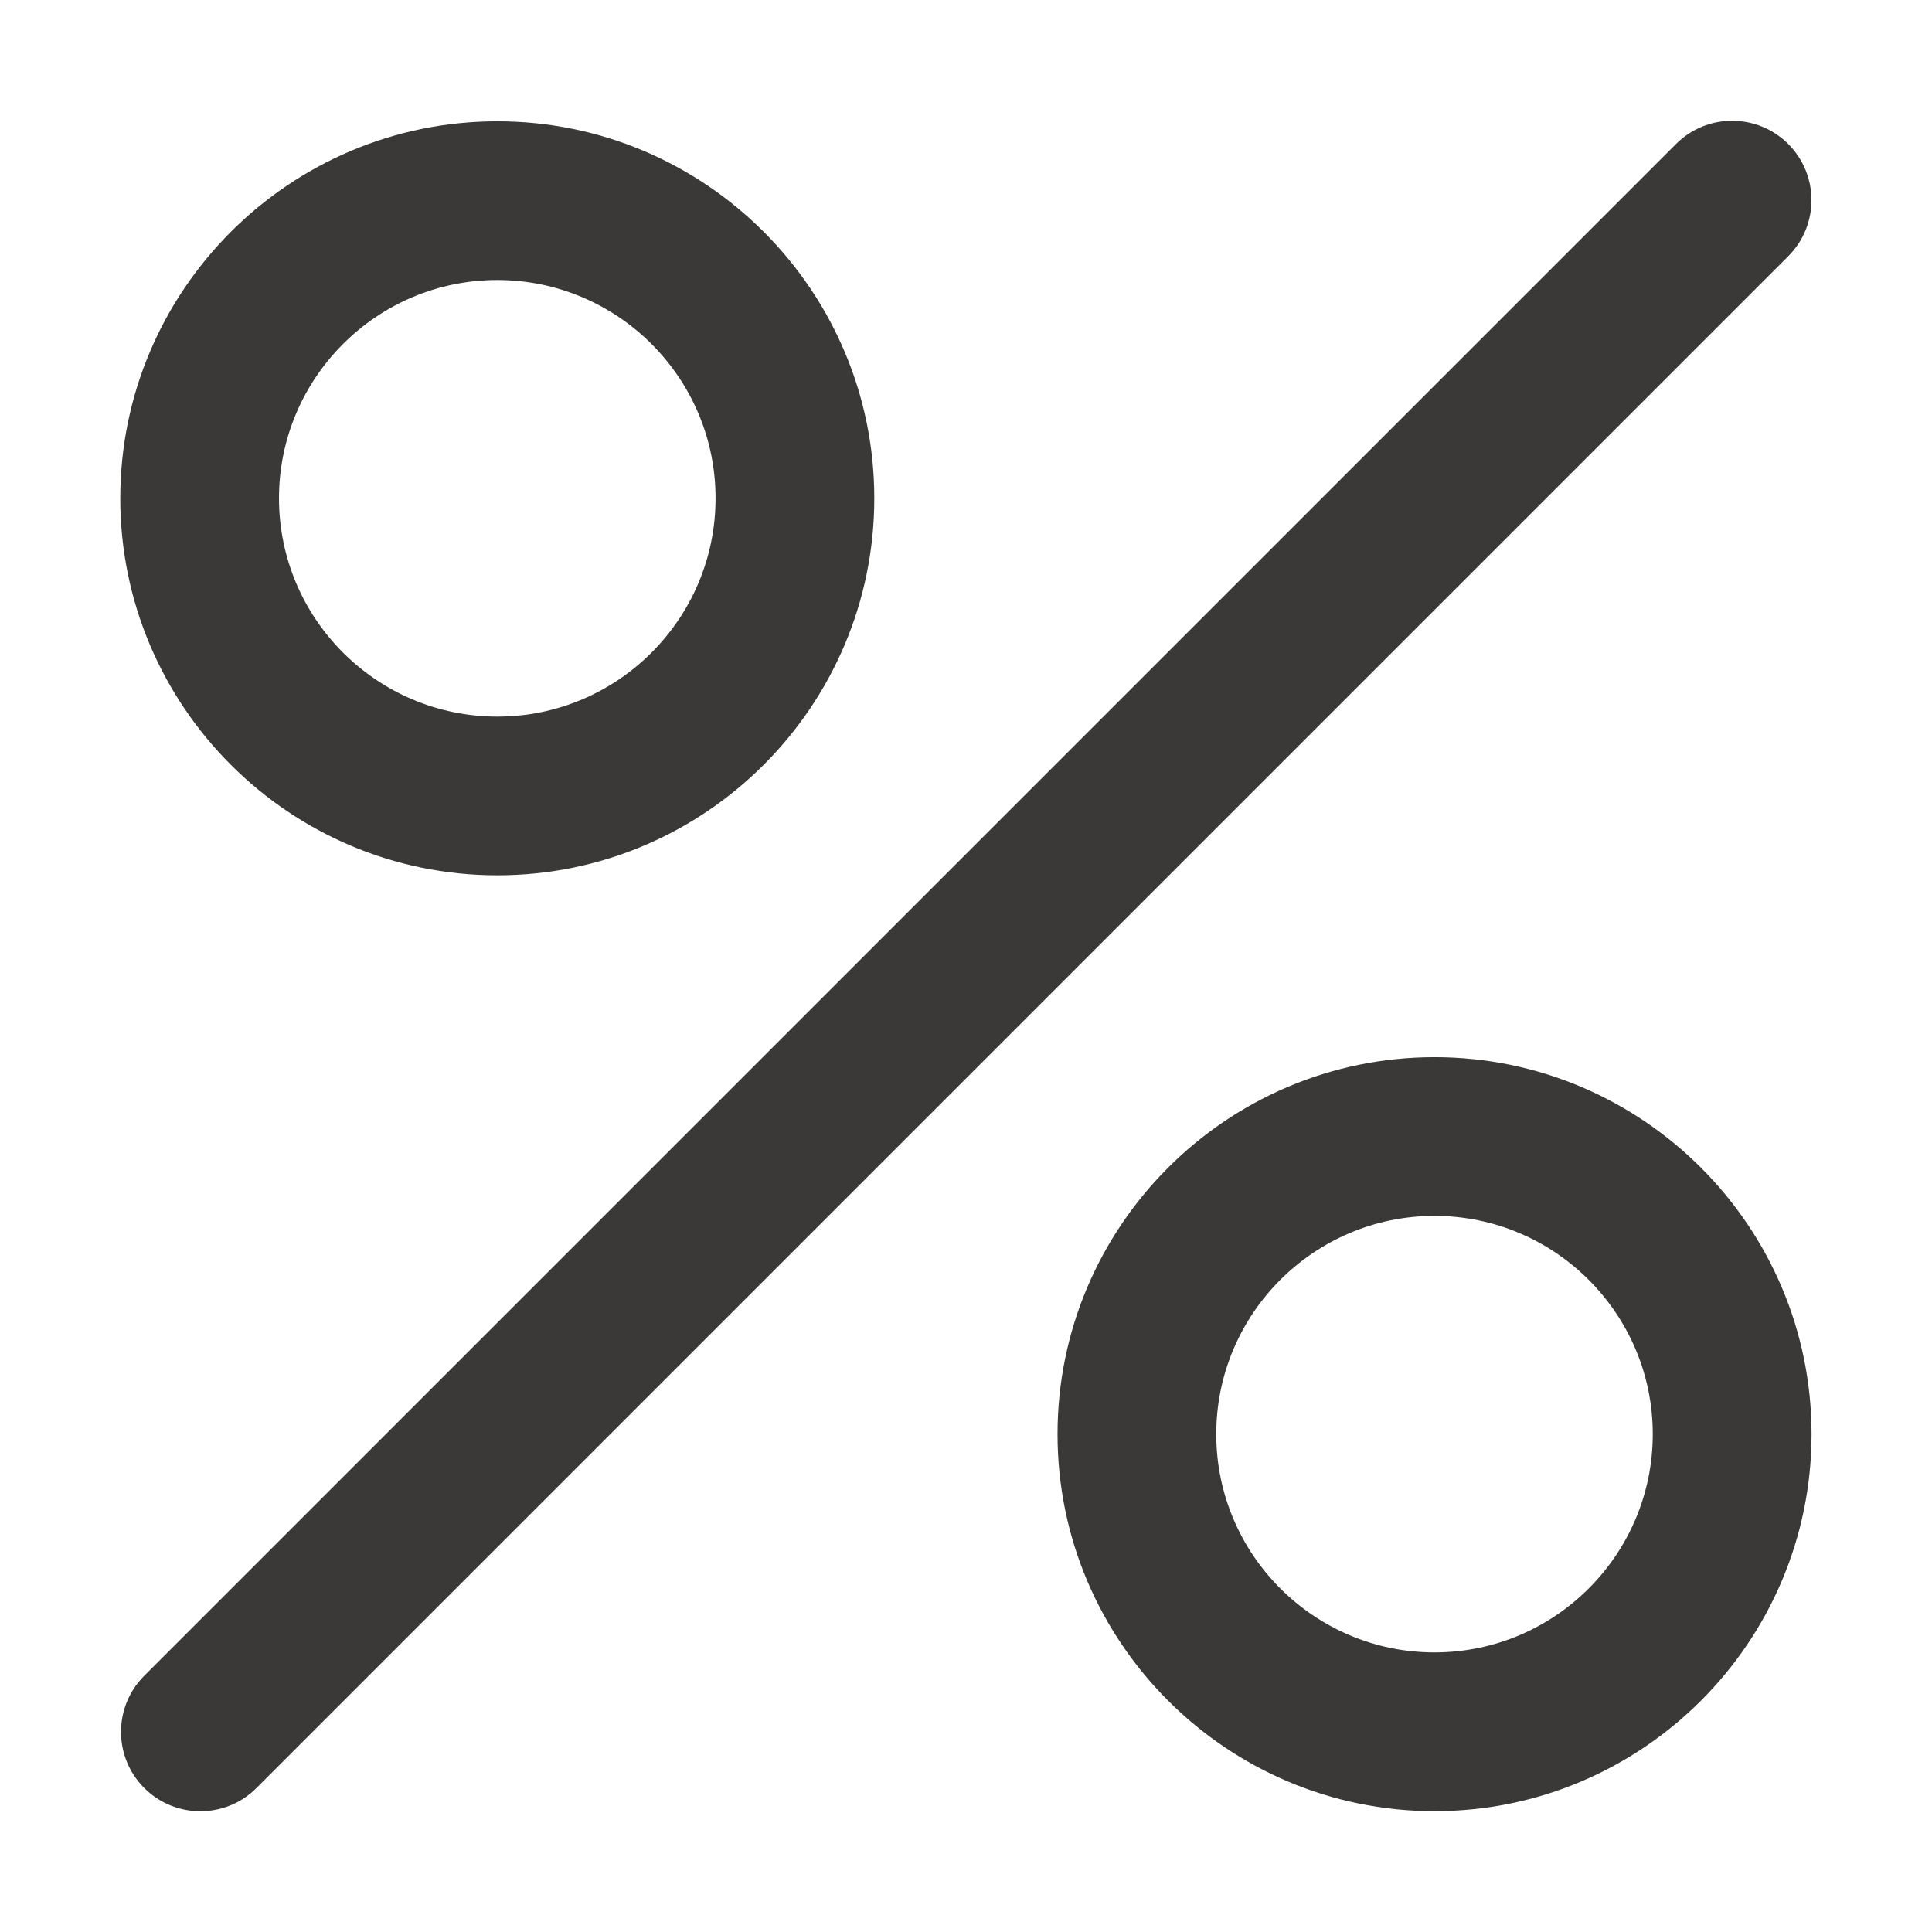
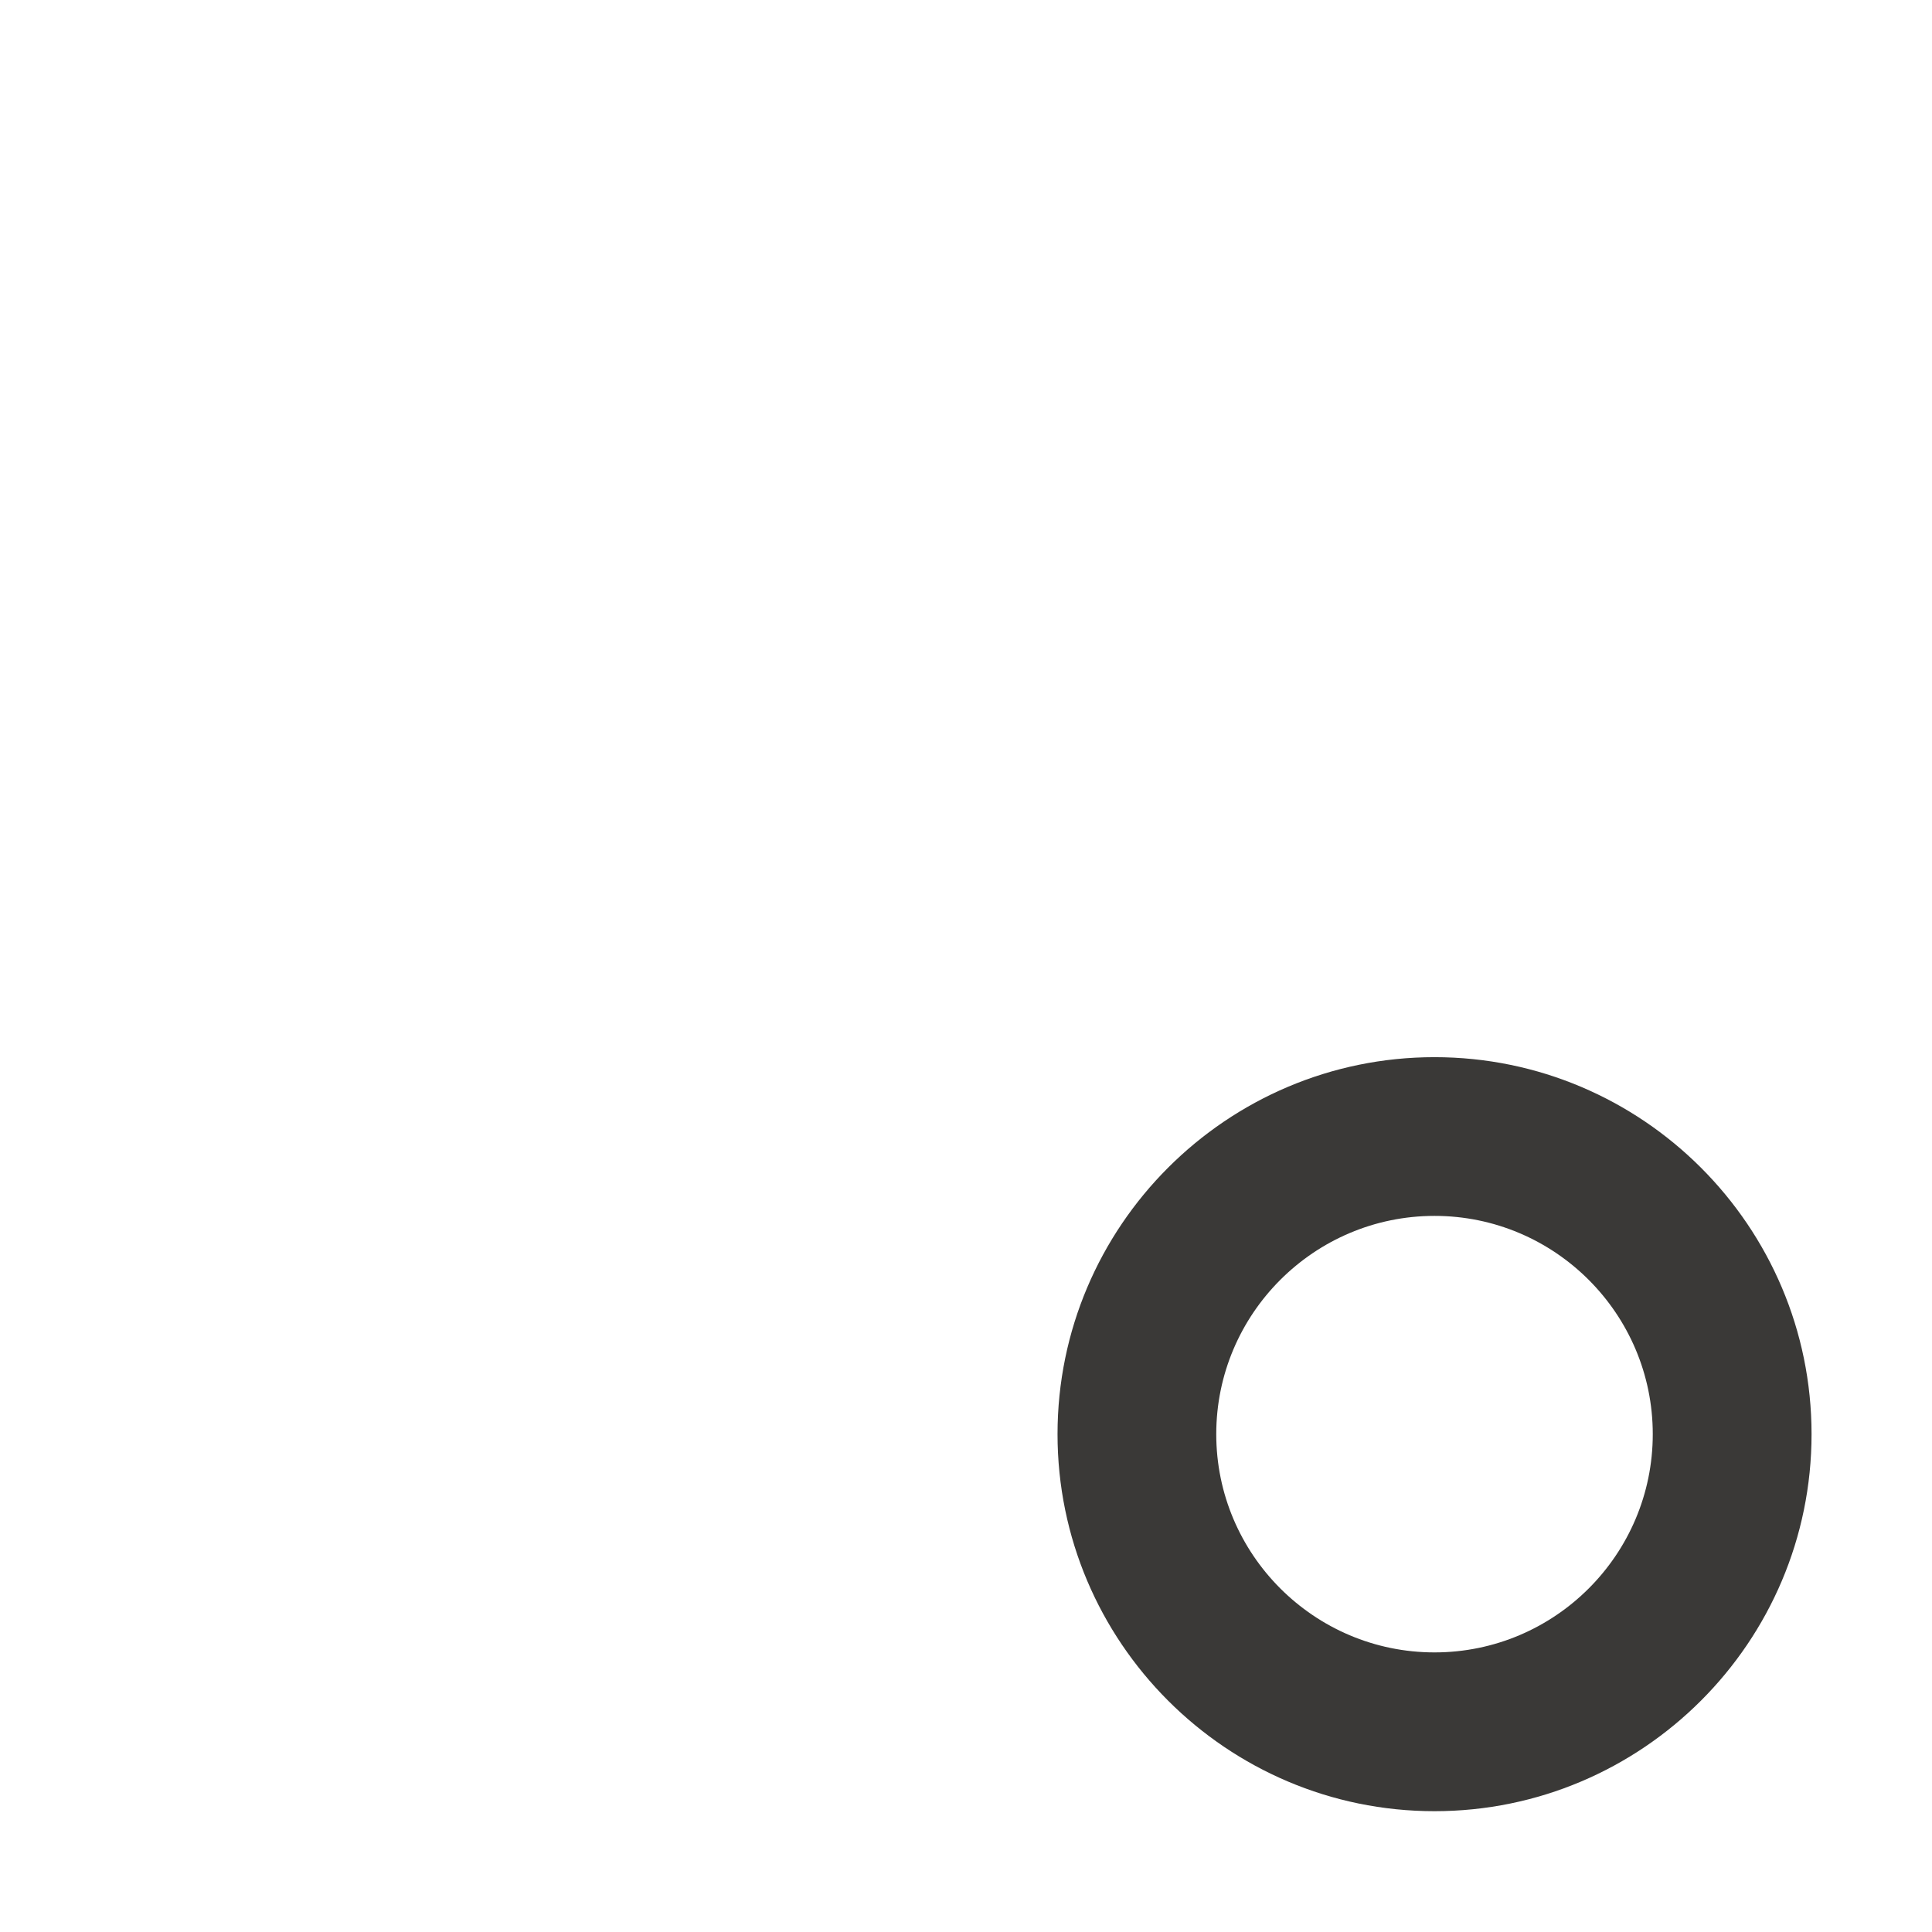
<svg xmlns="http://www.w3.org/2000/svg" width="32" height="32" viewBox="0 0 32 32" fill="none">
-   <path d="M29.619 2.385C29.105 1.872 28.273 1.872 27.76 2.385L2.389 27.756C1.876 28.269 1.876 29.101 2.389 29.615C2.646 29.872 2.982 30 3.319 30C3.655 30 3.992 29.872 4.248 29.615L29.619 4.244C30.132 3.731 30.132 2.899 29.619 2.385Z" fill="#3A3937" />
-   <path d="M8.237 2.009C4.794 2.009 1.992 4.811 1.992 8.254C1.992 11.697 4.794 14.498 8.237 14.498C11.68 14.498 14.481 11.697 14.481 8.253C14.481 4.81 11.68 2.009 8.237 2.009ZM8.237 11.869C6.243 11.869 4.621 10.247 4.621 8.253C4.621 6.26 6.243 4.638 8.237 4.638C10.23 4.638 11.852 6.26 11.852 8.253C11.852 10.247 10.23 11.869 8.237 11.869Z" fill="#3A3937" />
  <path d="M23.76 17.51C20.317 17.51 17.516 20.311 17.516 23.754C17.516 27.197 20.317 29.999 23.76 29.999C27.203 29.999 30.005 27.198 30.005 23.754C30.005 20.311 27.203 17.51 23.76 17.51ZM23.76 27.369C21.767 27.369 20.145 25.747 20.145 23.754C20.145 21.761 21.767 20.139 23.76 20.139C25.753 20.139 27.375 21.761 27.375 23.754C27.375 25.747 25.754 27.369 23.76 27.369Z" fill="#3A3937" />
</svg>